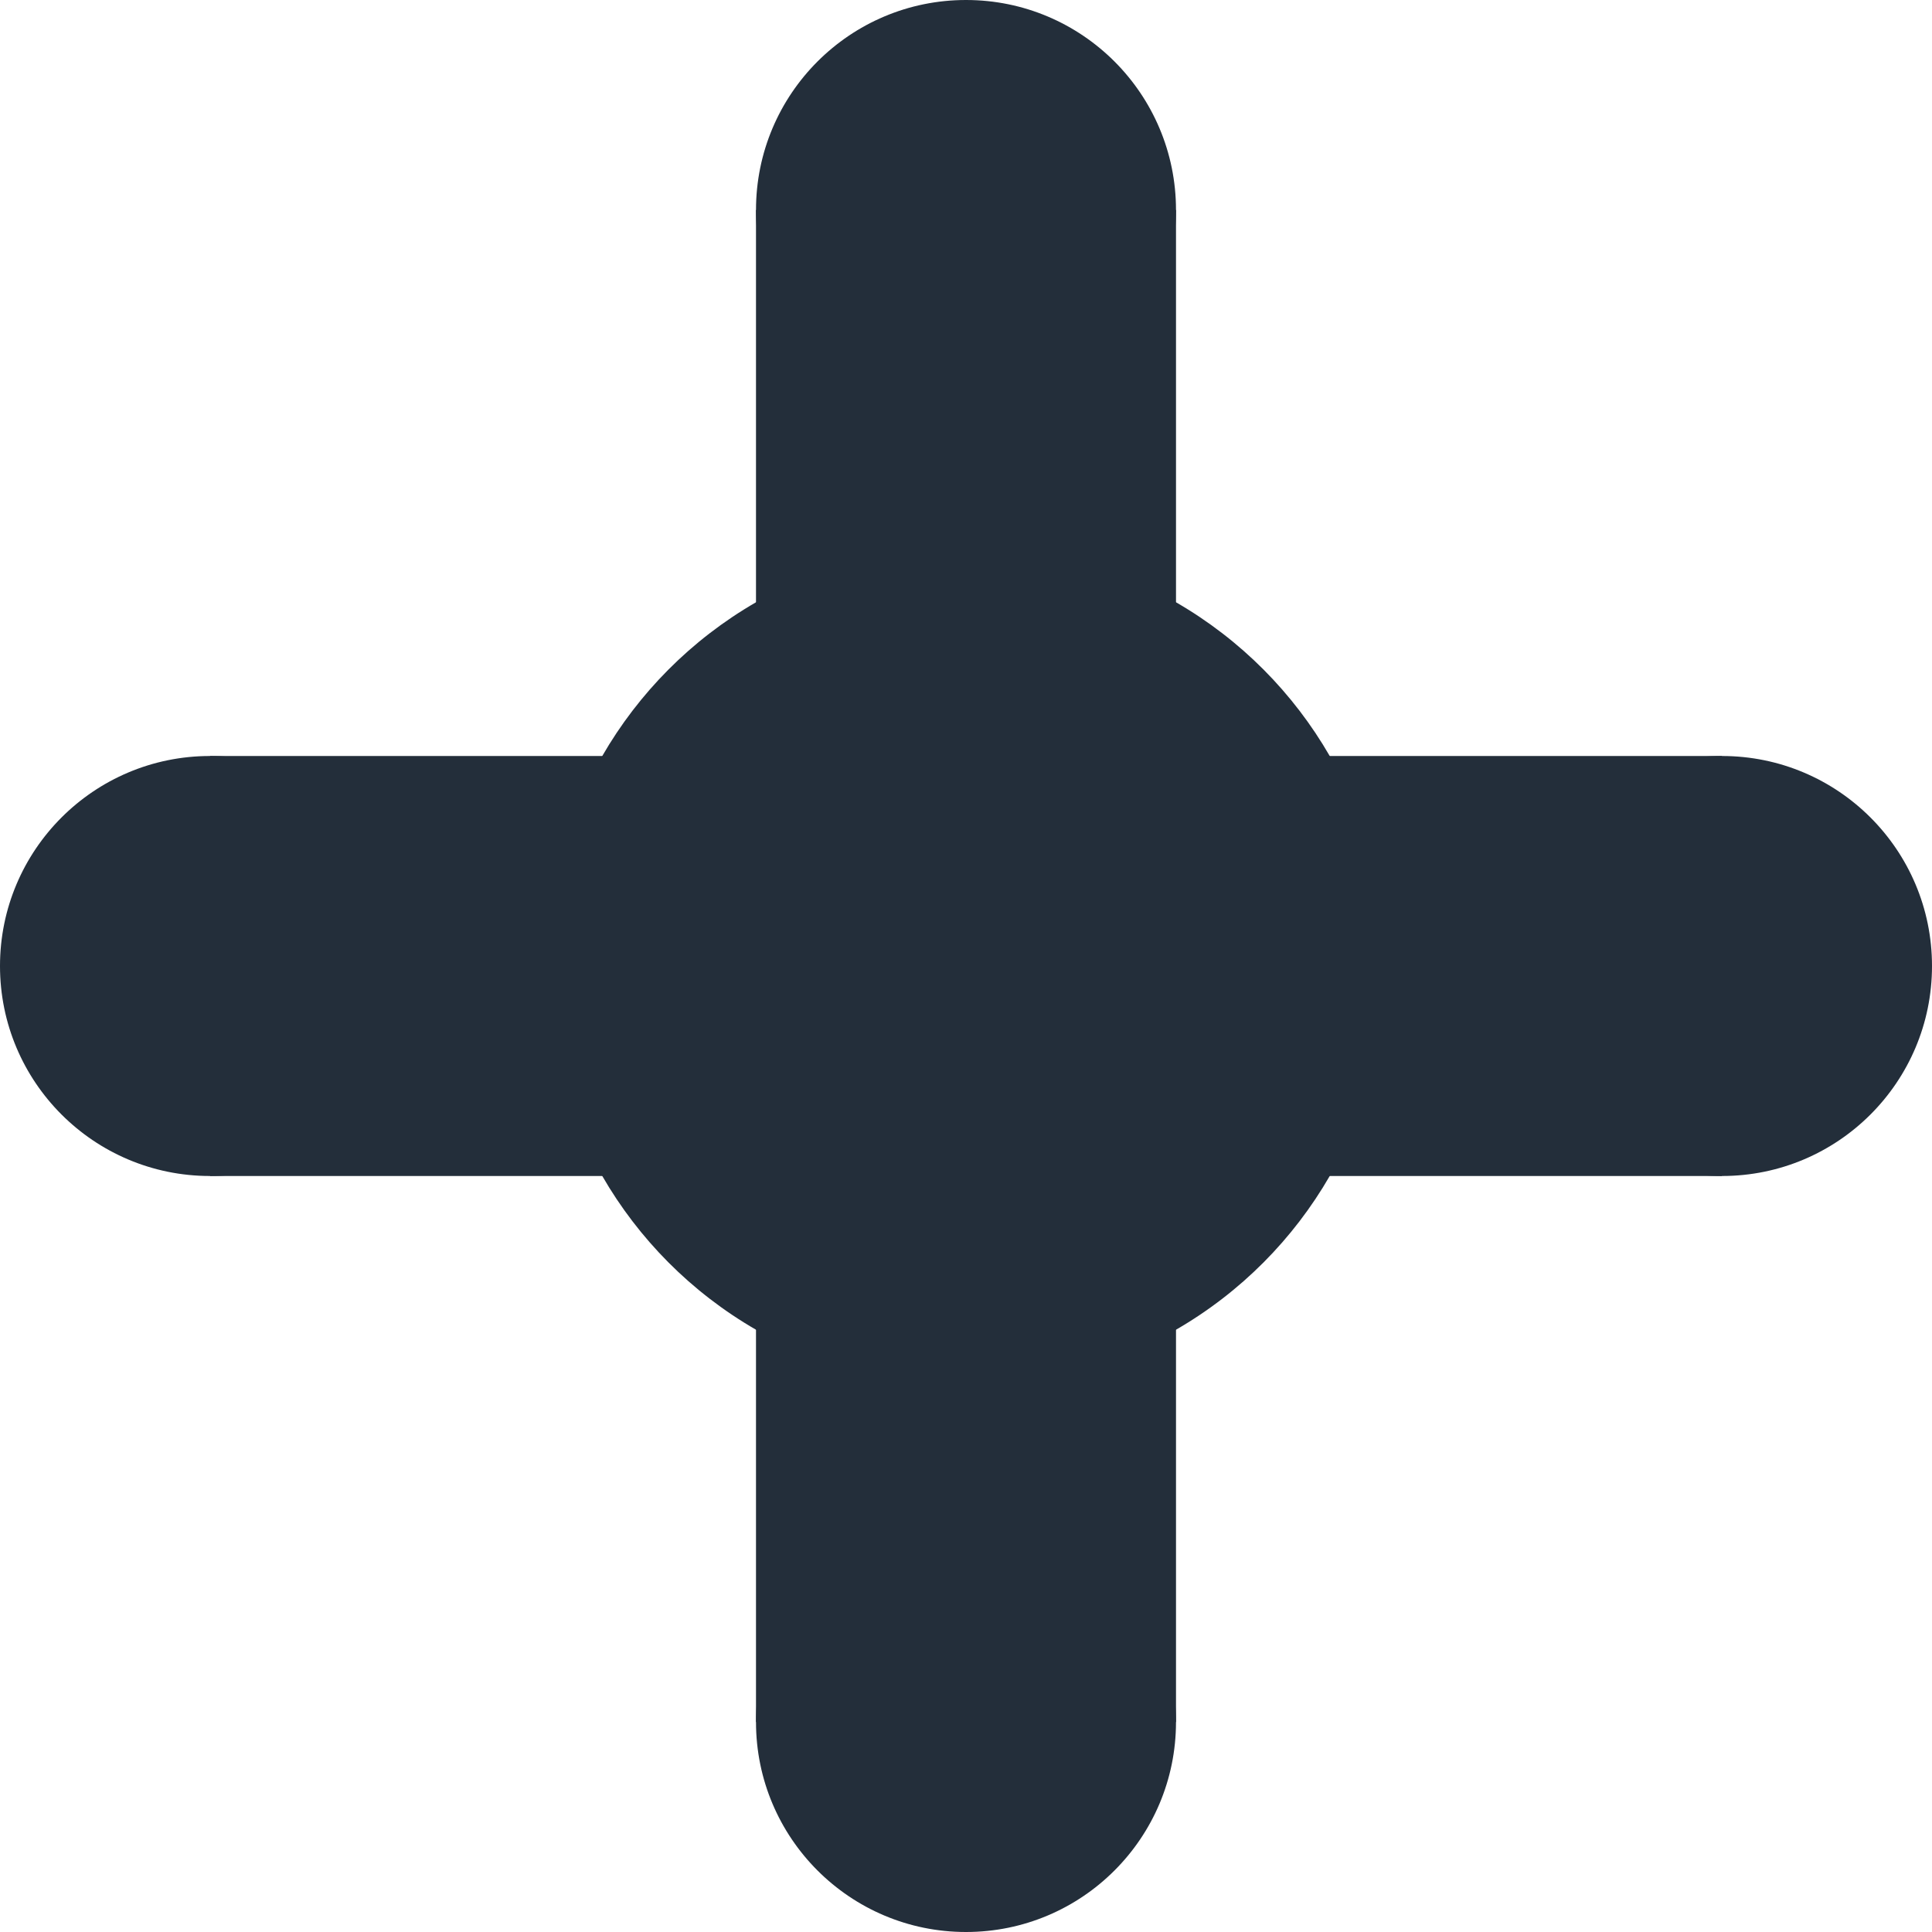
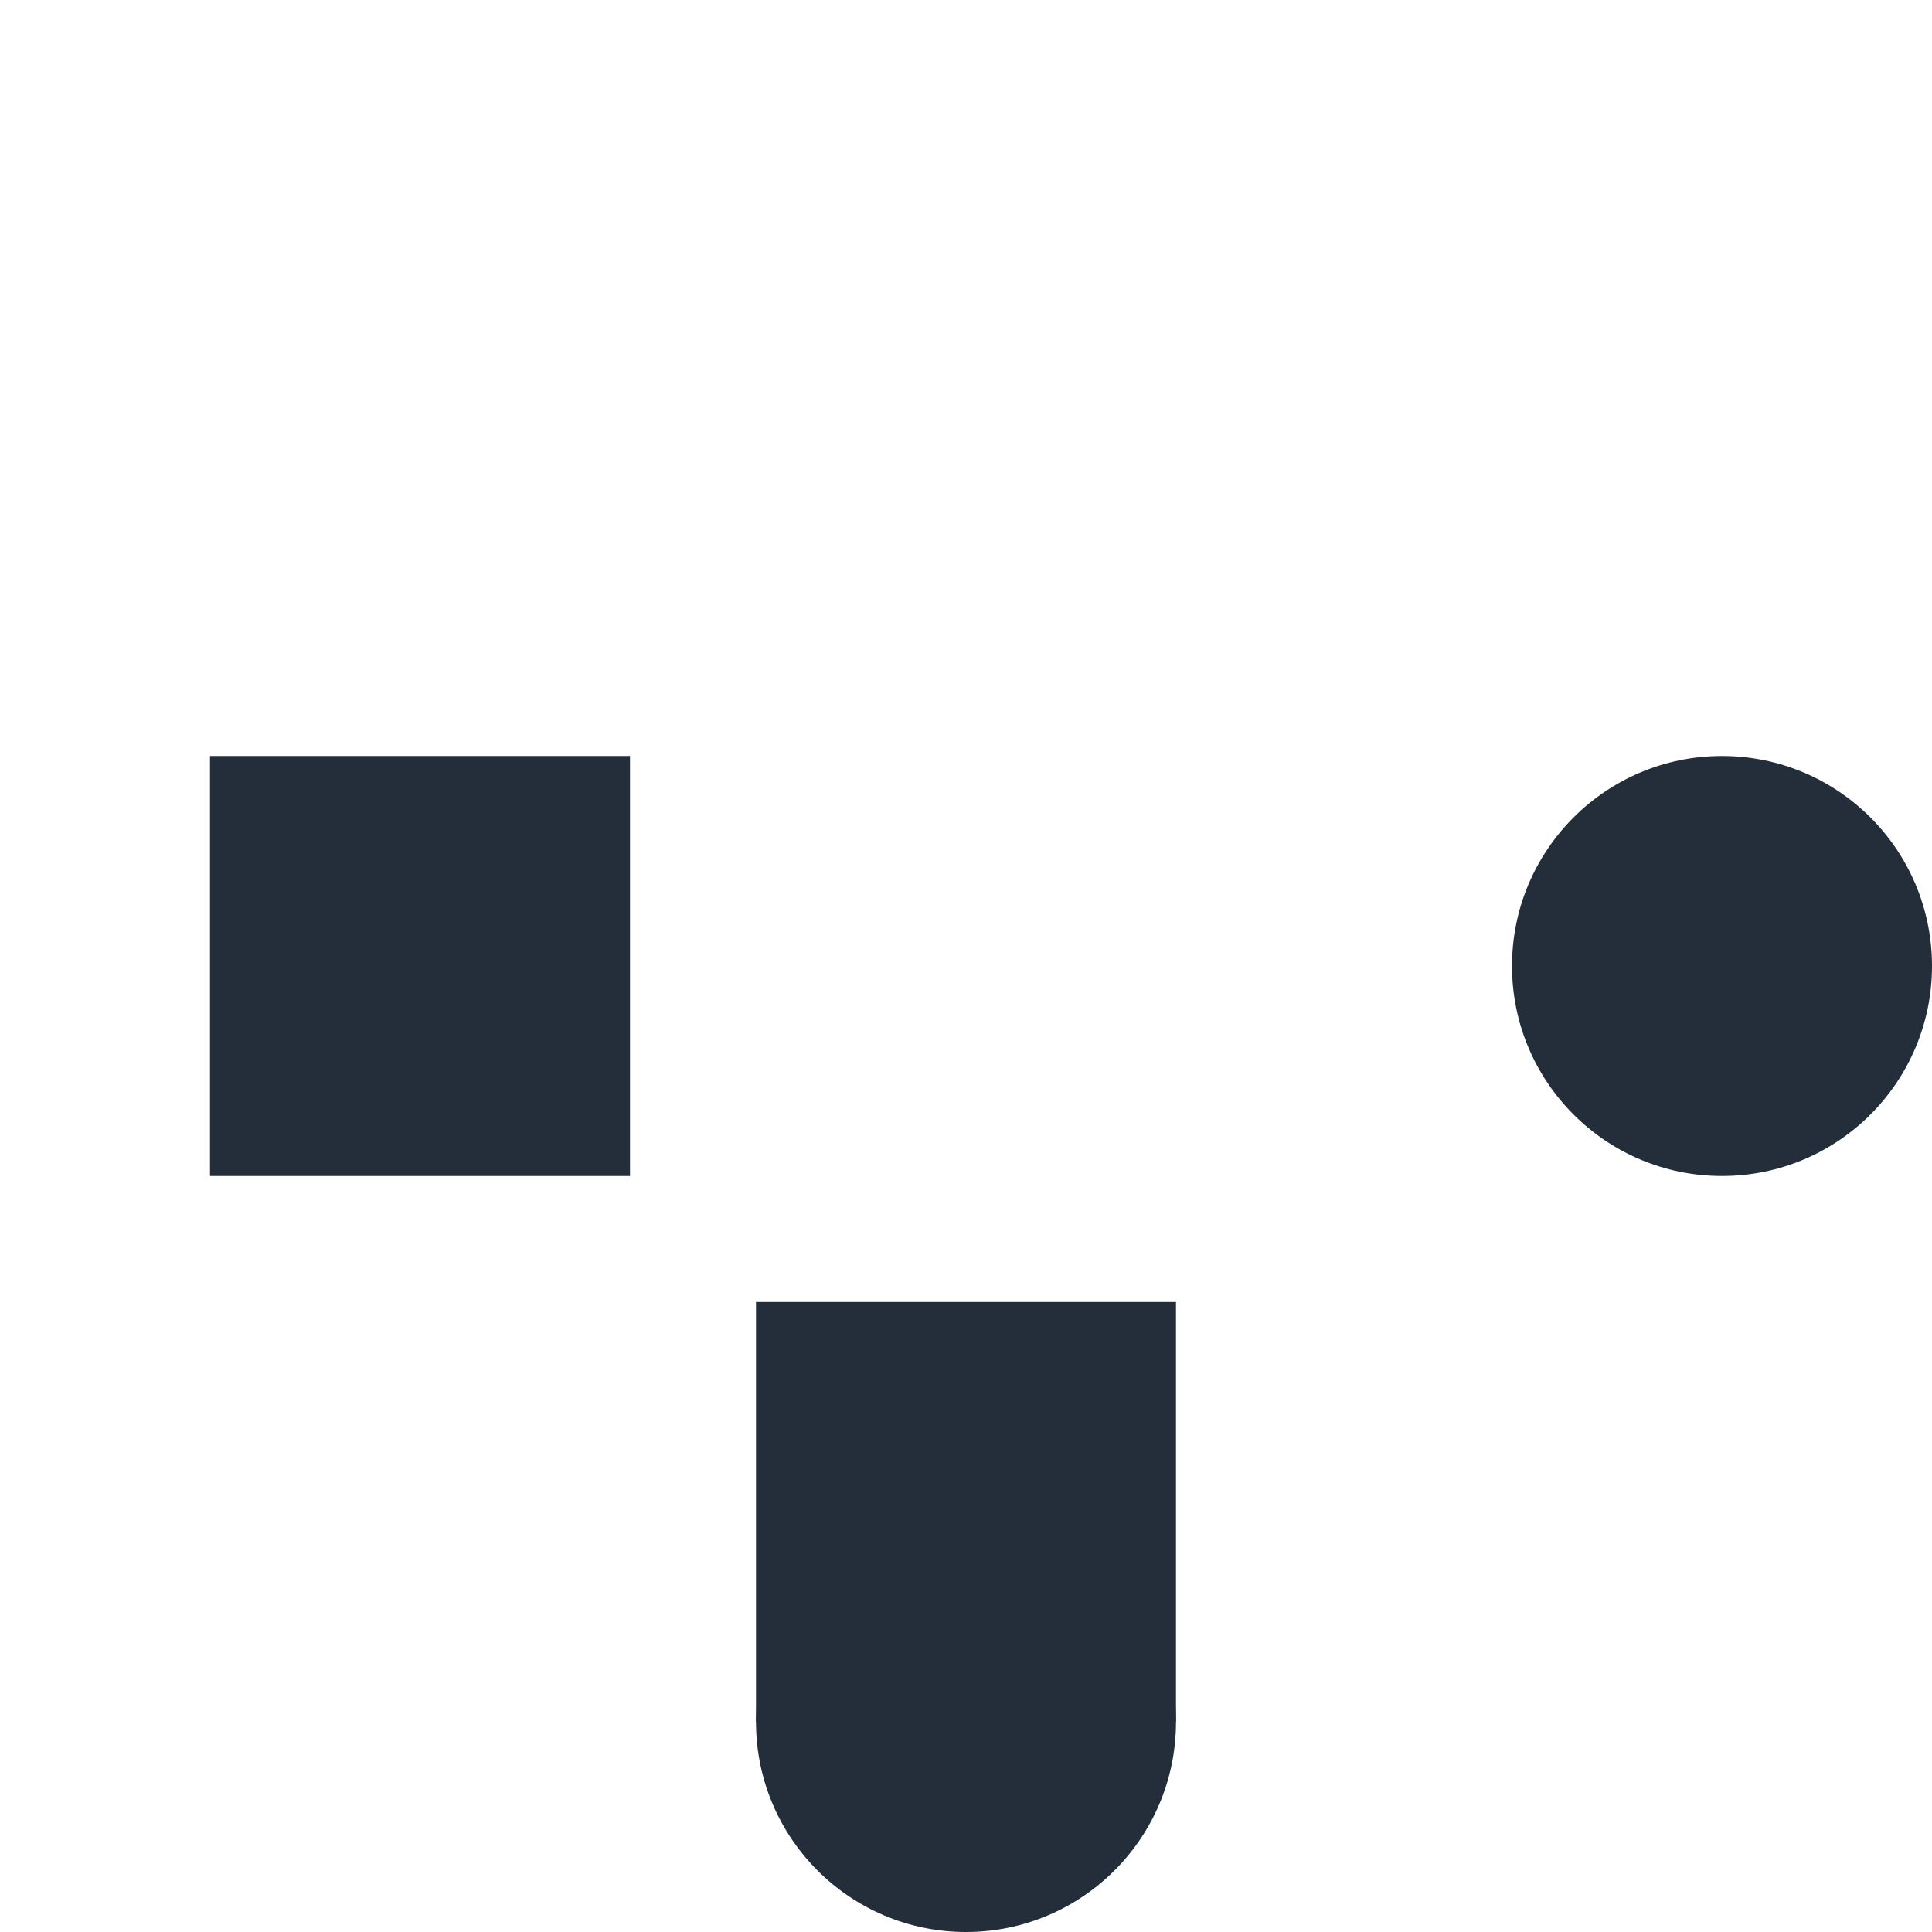
<svg xmlns="http://www.w3.org/2000/svg" fill="none" viewBox="0 0 46 46" height="46" width="46">
-   <circle fill="#232E3A" r="10" cy="23" cx="23" />
-   <circle fill="#232E3A" r="5" cy="5" cx="23" />
-   <rect fill="#232E3A" height="10" width="10" y="5" x="18" />
  <circle fill="#232E3A" transform="rotate(-180 23 41)" r="5" cy="41" cx="23" />
  <rect fill="#232E3A" transform="rotate(-180 28 41)" height="10" width="10" y="41" x="28" />
-   <circle fill="#232E3A" transform="rotate(-90 5 23)" r="5" cy="23" cx="5" />
  <rect fill="#232E3A" transform="rotate(-90 5 28)" height="10" width="10" y="28" x="5" />
  <circle fill="#232E3A" transform="rotate(90 41 23)" r="5" cy="23" cx="41" />
-   <rect fill="#232E3A" transform="rotate(90 41 18)" height="10" width="10" y="18" x="41" />
</svg>